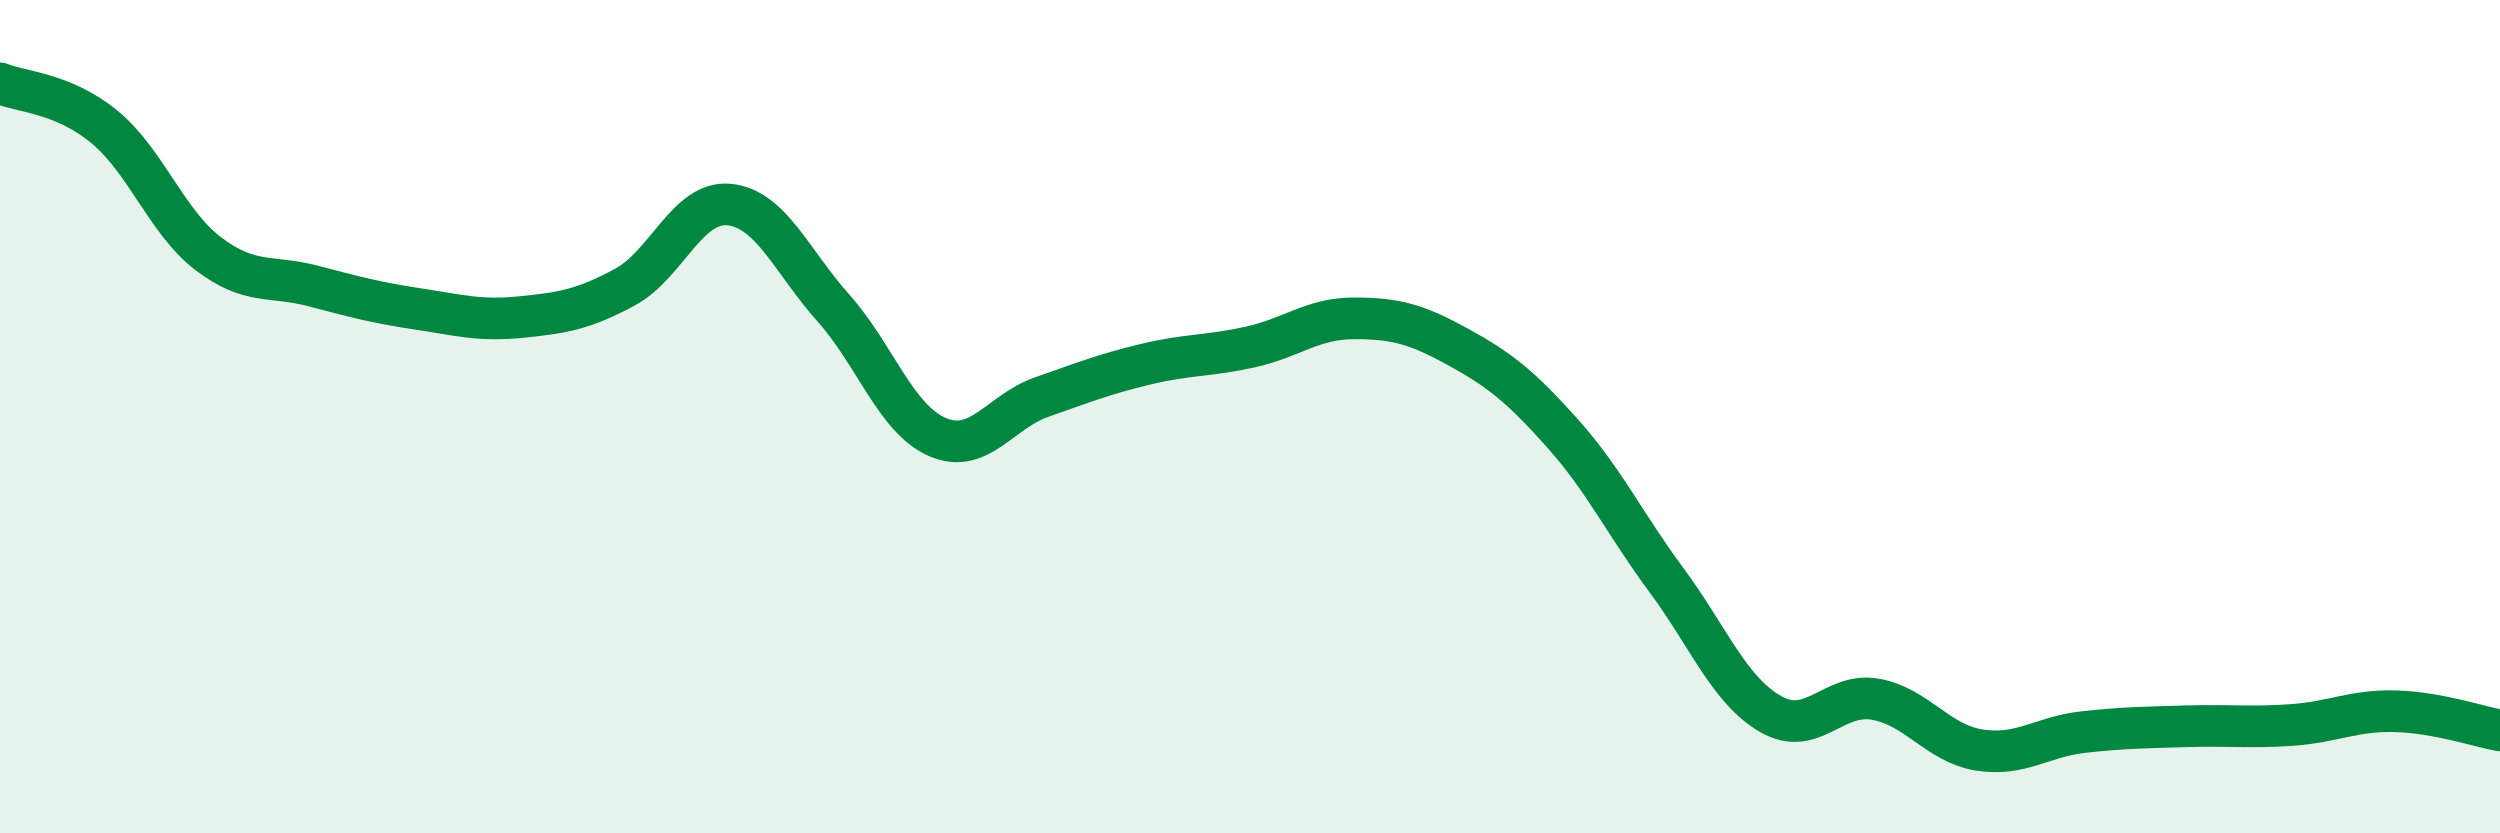
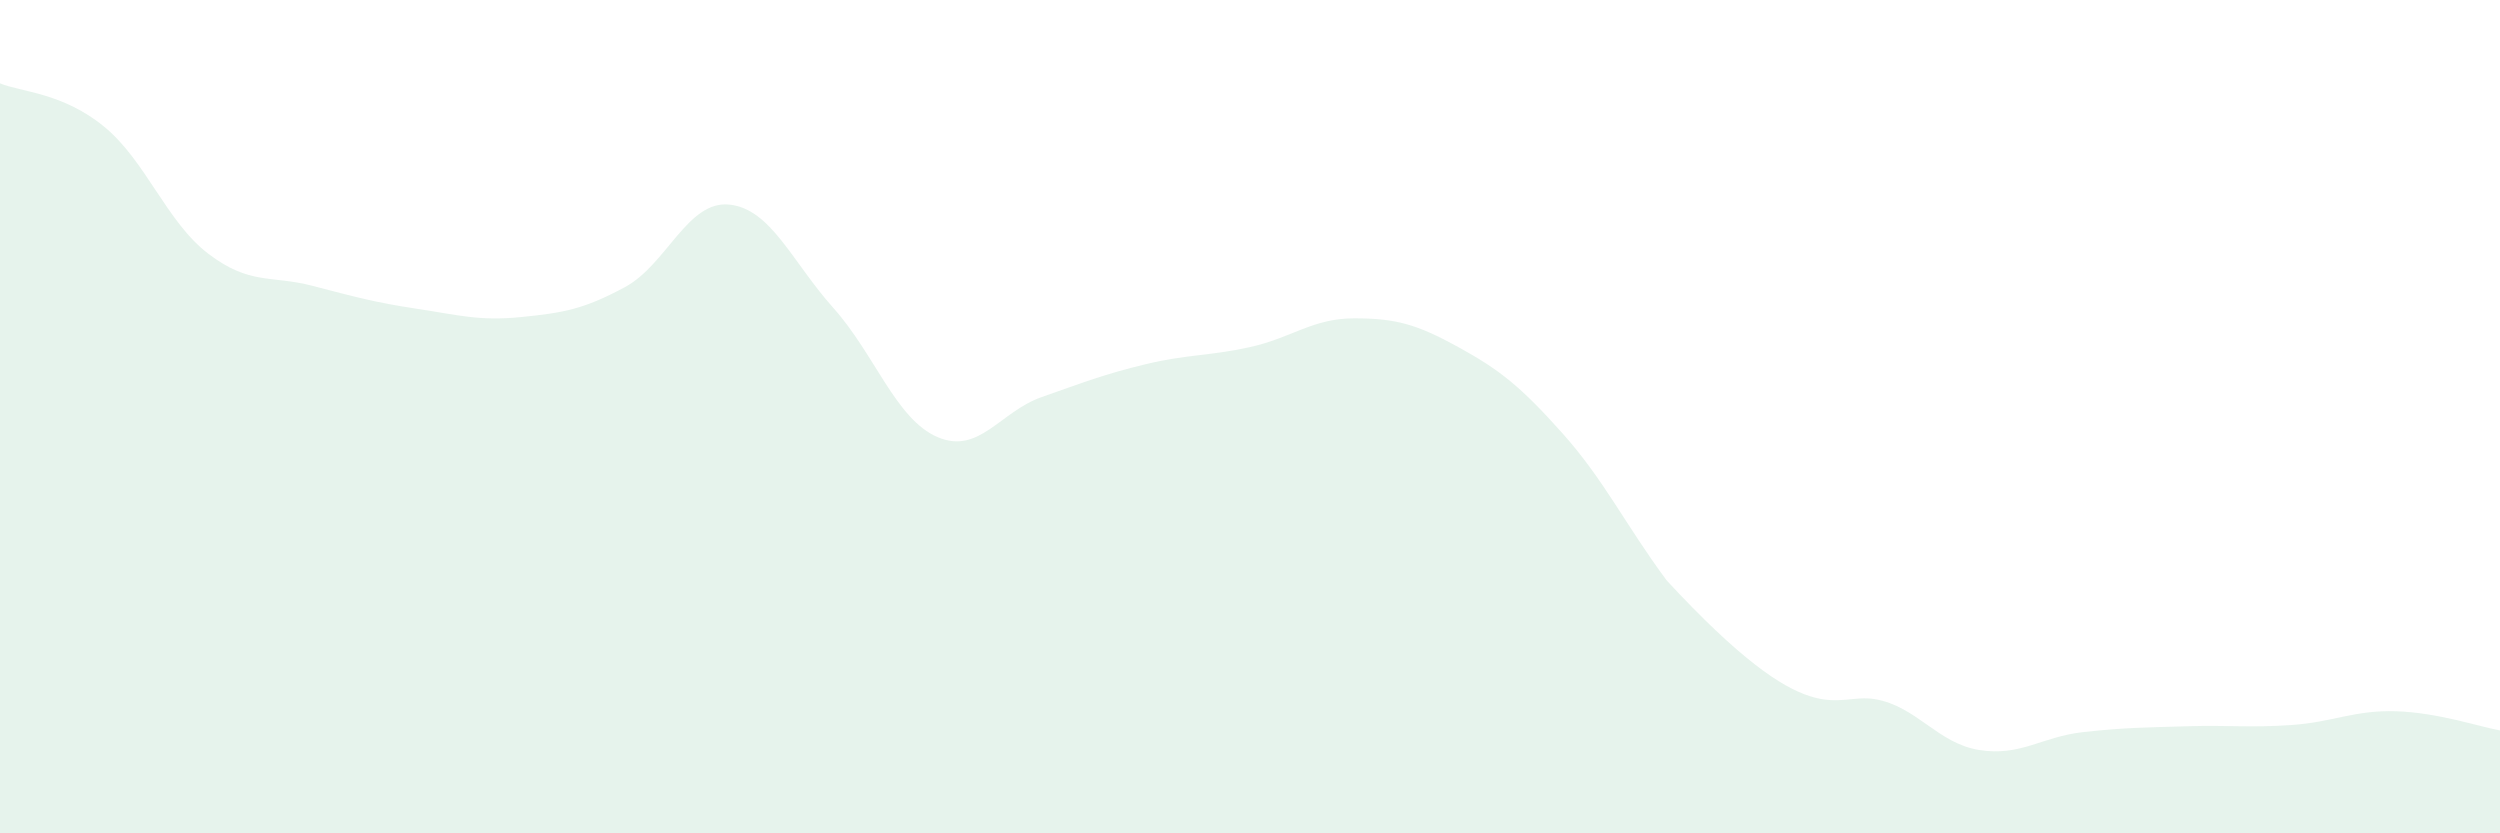
<svg xmlns="http://www.w3.org/2000/svg" width="60" height="20" viewBox="0 0 60 20">
-   <path d="M 0,2 C 0.5,2.21 1.5,2.22 2.5,3.04 C 3.5,3.86 4,5.33 5,6.09 C 6,6.85 6.5,6.6 7.5,6.86 C 8.5,7.12 9,7.26 10,7.41 C 11,7.56 11.5,7.71 12.5,7.61 C 13.5,7.51 14,7.43 15,6.89 C 16,6.35 16.5,4.81 17.5,4.91 C 18.5,5.01 19,6.27 20,7.39 C 21,8.51 21.5,10.06 22.5,10.49 C 23.5,10.92 24,9.88 25,9.53 C 26,9.18 26.5,8.98 27.5,8.74 C 28.5,8.5 29,8.55 30,8.33 C 31,8.11 31.5,7.64 32.5,7.64 C 33.5,7.64 34,7.78 35,8.33 C 36,8.88 36.5,9.28 37.5,10.4 C 38.5,11.52 39,12.58 40,13.93 C 41,15.28 41.5,16.57 42.5,17.14 C 43.5,17.71 44,16.61 45,16.78 C 46,16.95 46.5,17.84 47.5,18 C 48.5,18.16 49,17.68 50,17.57 C 51,17.46 51.5,17.46 52.5,17.43 C 53.5,17.4 54,17.47 55,17.4 C 56,17.33 56.5,17.04 57.5,17.07 C 58.5,17.1 59.5,17.44 60,17.53L60 20L0 20Z" fill="#008740" opacity="0.1" stroke-linecap="round" stroke-linejoin="round" />
-   <path d="M 0,2 C 0.5,2.21 1.5,2.22 2.5,3.04 C 3.5,3.86 4,5.33 5,6.09 C 6,6.85 6.5,6.6 7.5,6.86 C 8.5,7.12 9,7.26 10,7.41 C 11,7.56 11.5,7.71 12.5,7.61 C 13.5,7.51 14,7.43 15,6.89 C 16,6.35 16.5,4.81 17.5,4.91 C 18.5,5.01 19,6.27 20,7.39 C 21,8.51 21.5,10.06 22.5,10.49 C 23.5,10.92 24,9.88 25,9.53 C 26,9.18 26.5,8.98 27.5,8.74 C 28.5,8.5 29,8.55 30,8.33 C 31,8.11 31.5,7.64 32.5,7.64 C 33.5,7.64 34,7.78 35,8.33 C 36,8.88 36.5,9.28 37.5,10.4 C 38.5,11.52 39,12.58 40,13.93 C 41,15.28 41.5,16.57 42.5,17.14 C 43.5,17.71 44,16.61 45,16.78 C 46,16.95 46.5,17.84 47.5,18 C 48.5,18.16 49,17.68 50,17.57 C 51,17.46 51.5,17.46 52.5,17.43 C 53.5,17.4 54,17.47 55,17.4 C 56,17.33 56.5,17.04 57.5,17.07 C 58.5,17.1 59.5,17.44 60,17.53" stroke="#008740" stroke-width="1" fill="none" stroke-linecap="round" stroke-linejoin="round" />
+   <path d="M 0,2 C 0.5,2.21 1.5,2.22 2.5,3.04 C 3.5,3.86 4,5.33 5,6.09 C 6,6.85 6.5,6.6 7.5,6.86 C 8.5,7.12 9,7.26 10,7.41 C 11,7.56 11.5,7.71 12.5,7.61 C 13.5,7.51 14,7.43 15,6.89 C 16,6.35 16.5,4.81 17.5,4.91 C 18.5,5.01 19,6.27 20,7.39 C 21,8.51 21.5,10.06 22.5,10.49 C 23.5,10.92 24,9.88 25,9.53 C 26,9.18 26.5,8.98 27.5,8.74 C 28.5,8.5 29,8.55 30,8.33 C 31,8.11 31.5,7.64 32.5,7.64 C 33.5,7.64 34,7.78 35,8.33 C 36,8.88 36.5,9.28 37.5,10.4 C 38.5,11.52 39,12.58 40,13.93 C 43.5,17.71 44,16.61 45,16.78 C 46,16.95 46.5,17.84 47.5,18 C 48.5,18.16 49,17.68 50,17.57 C 51,17.46 51.5,17.46 52.5,17.43 C 53.5,17.4 54,17.47 55,17.4 C 56,17.33 56.5,17.04 57.5,17.07 C 58.5,17.1 59.5,17.44 60,17.53L60 20L0 20Z" fill="#008740" opacity="0.1" stroke-linecap="round" stroke-linejoin="round" />
</svg>